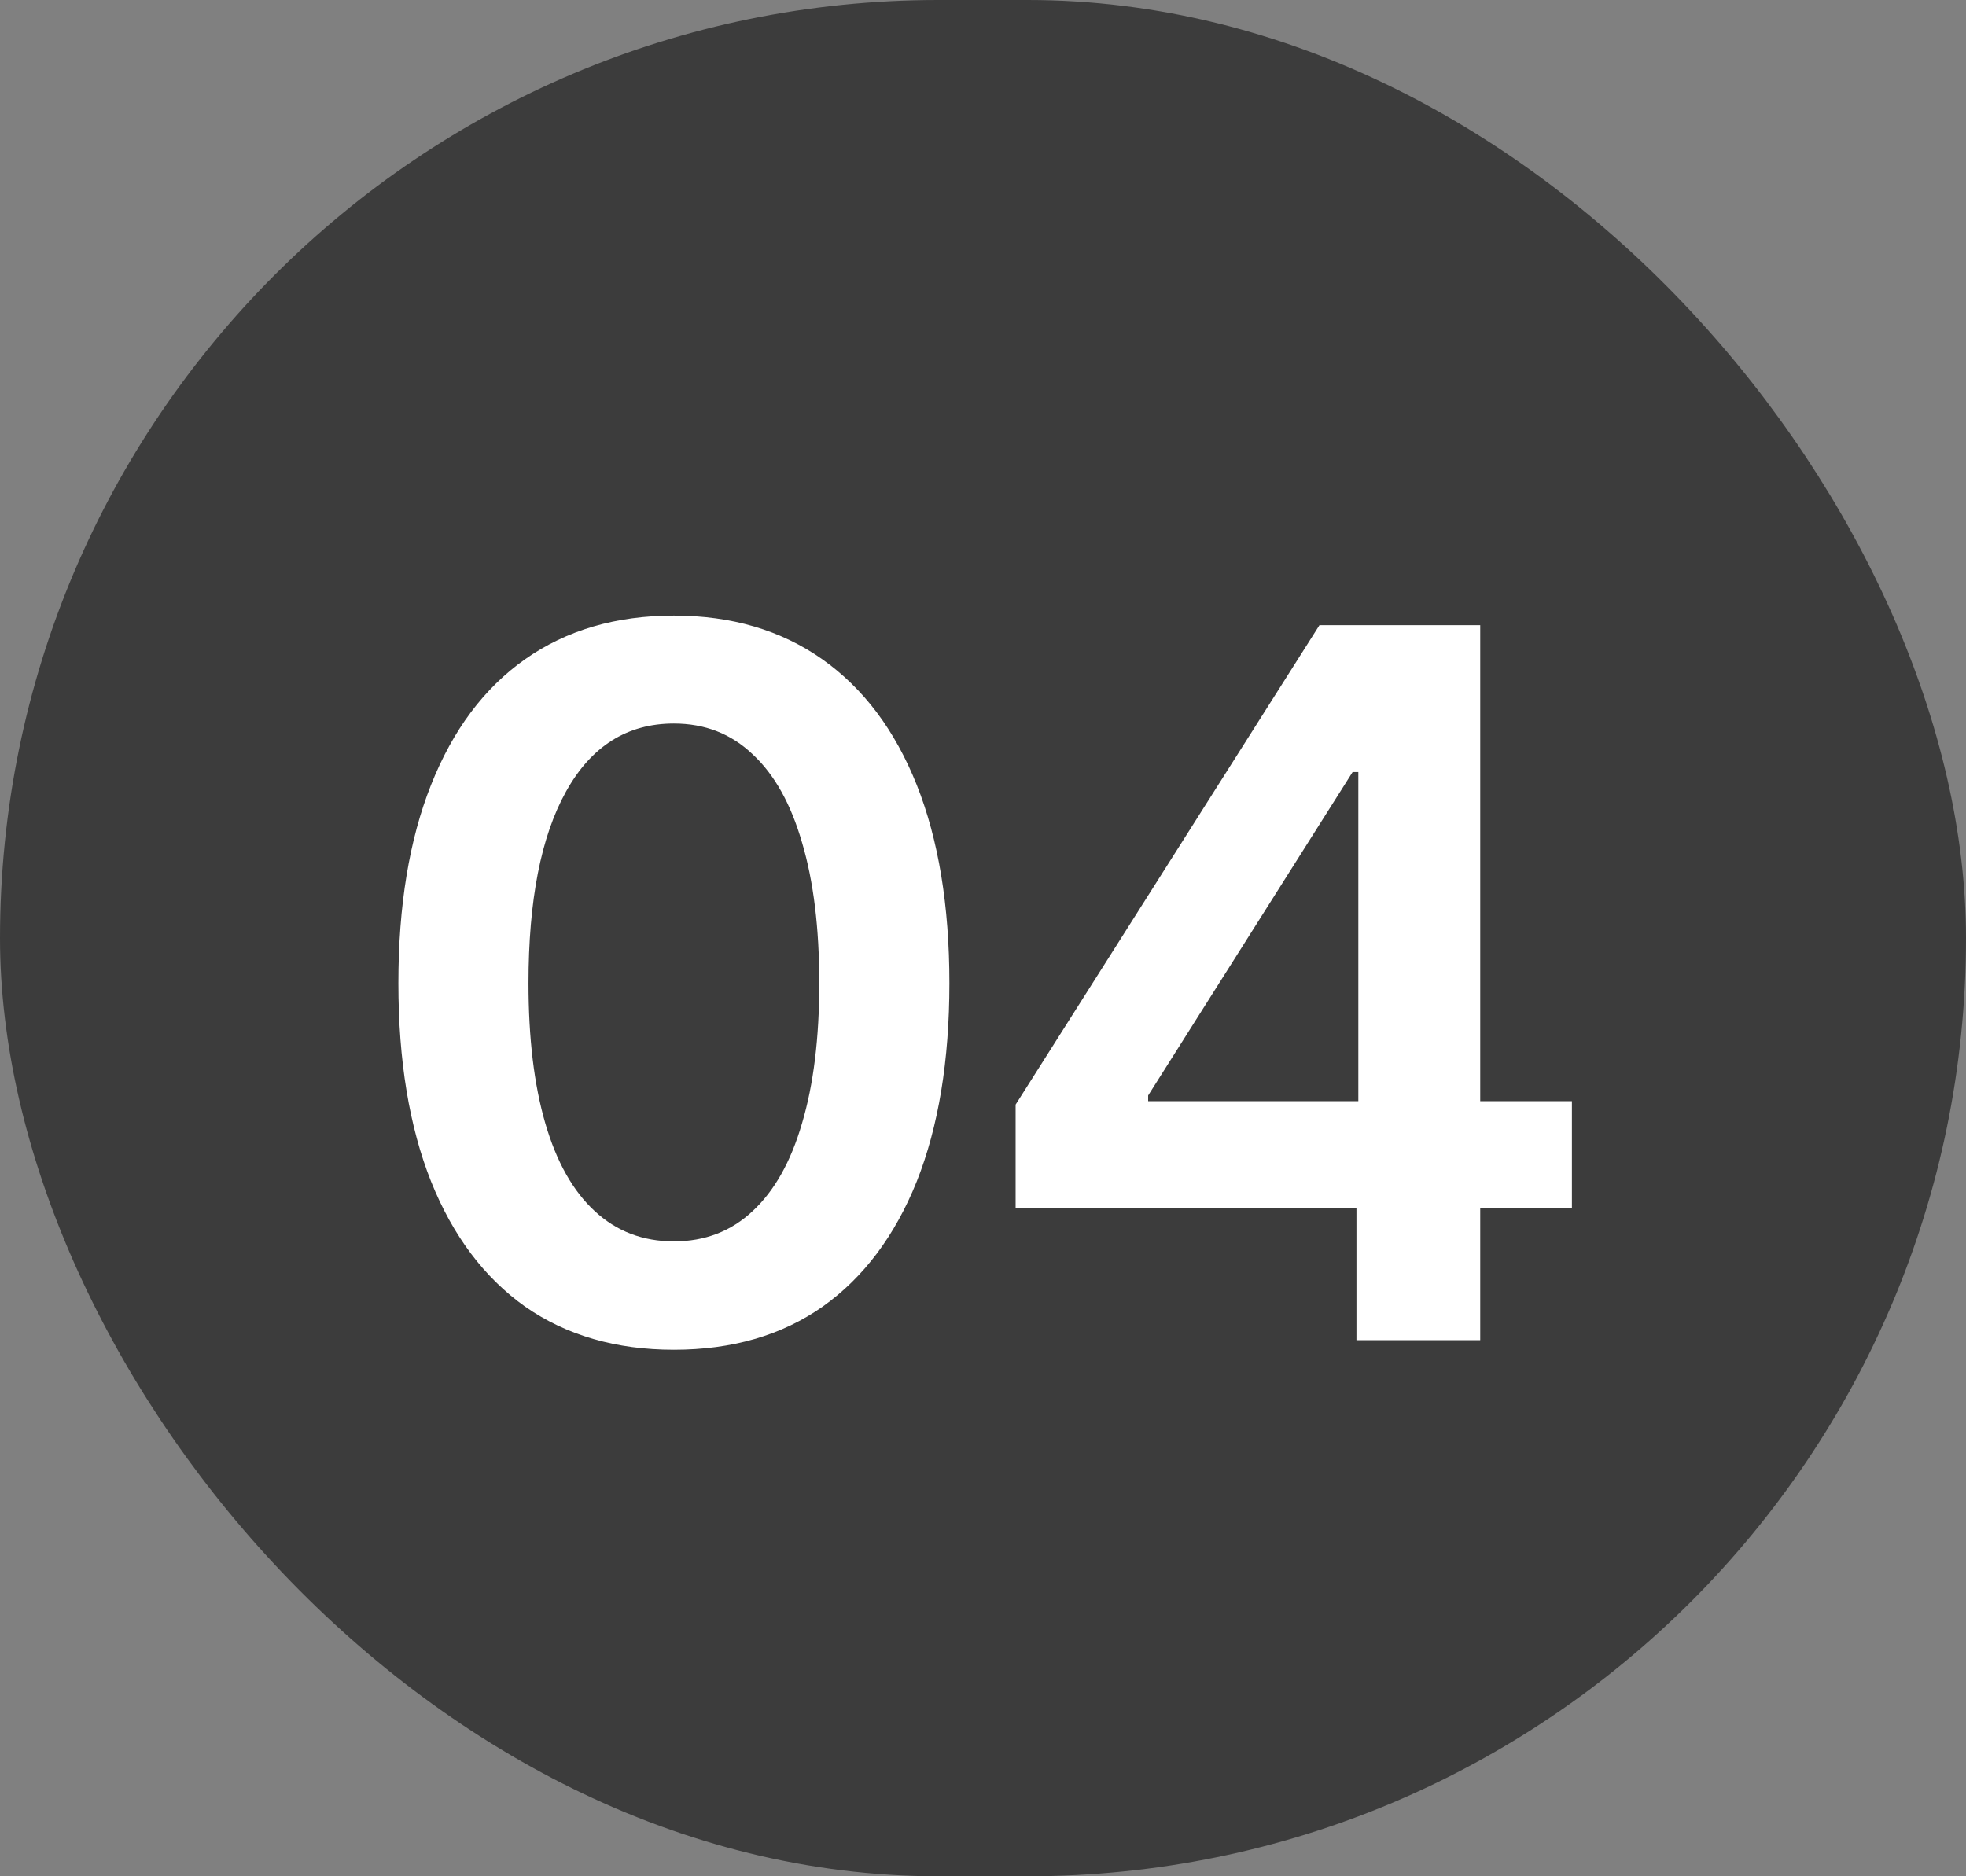
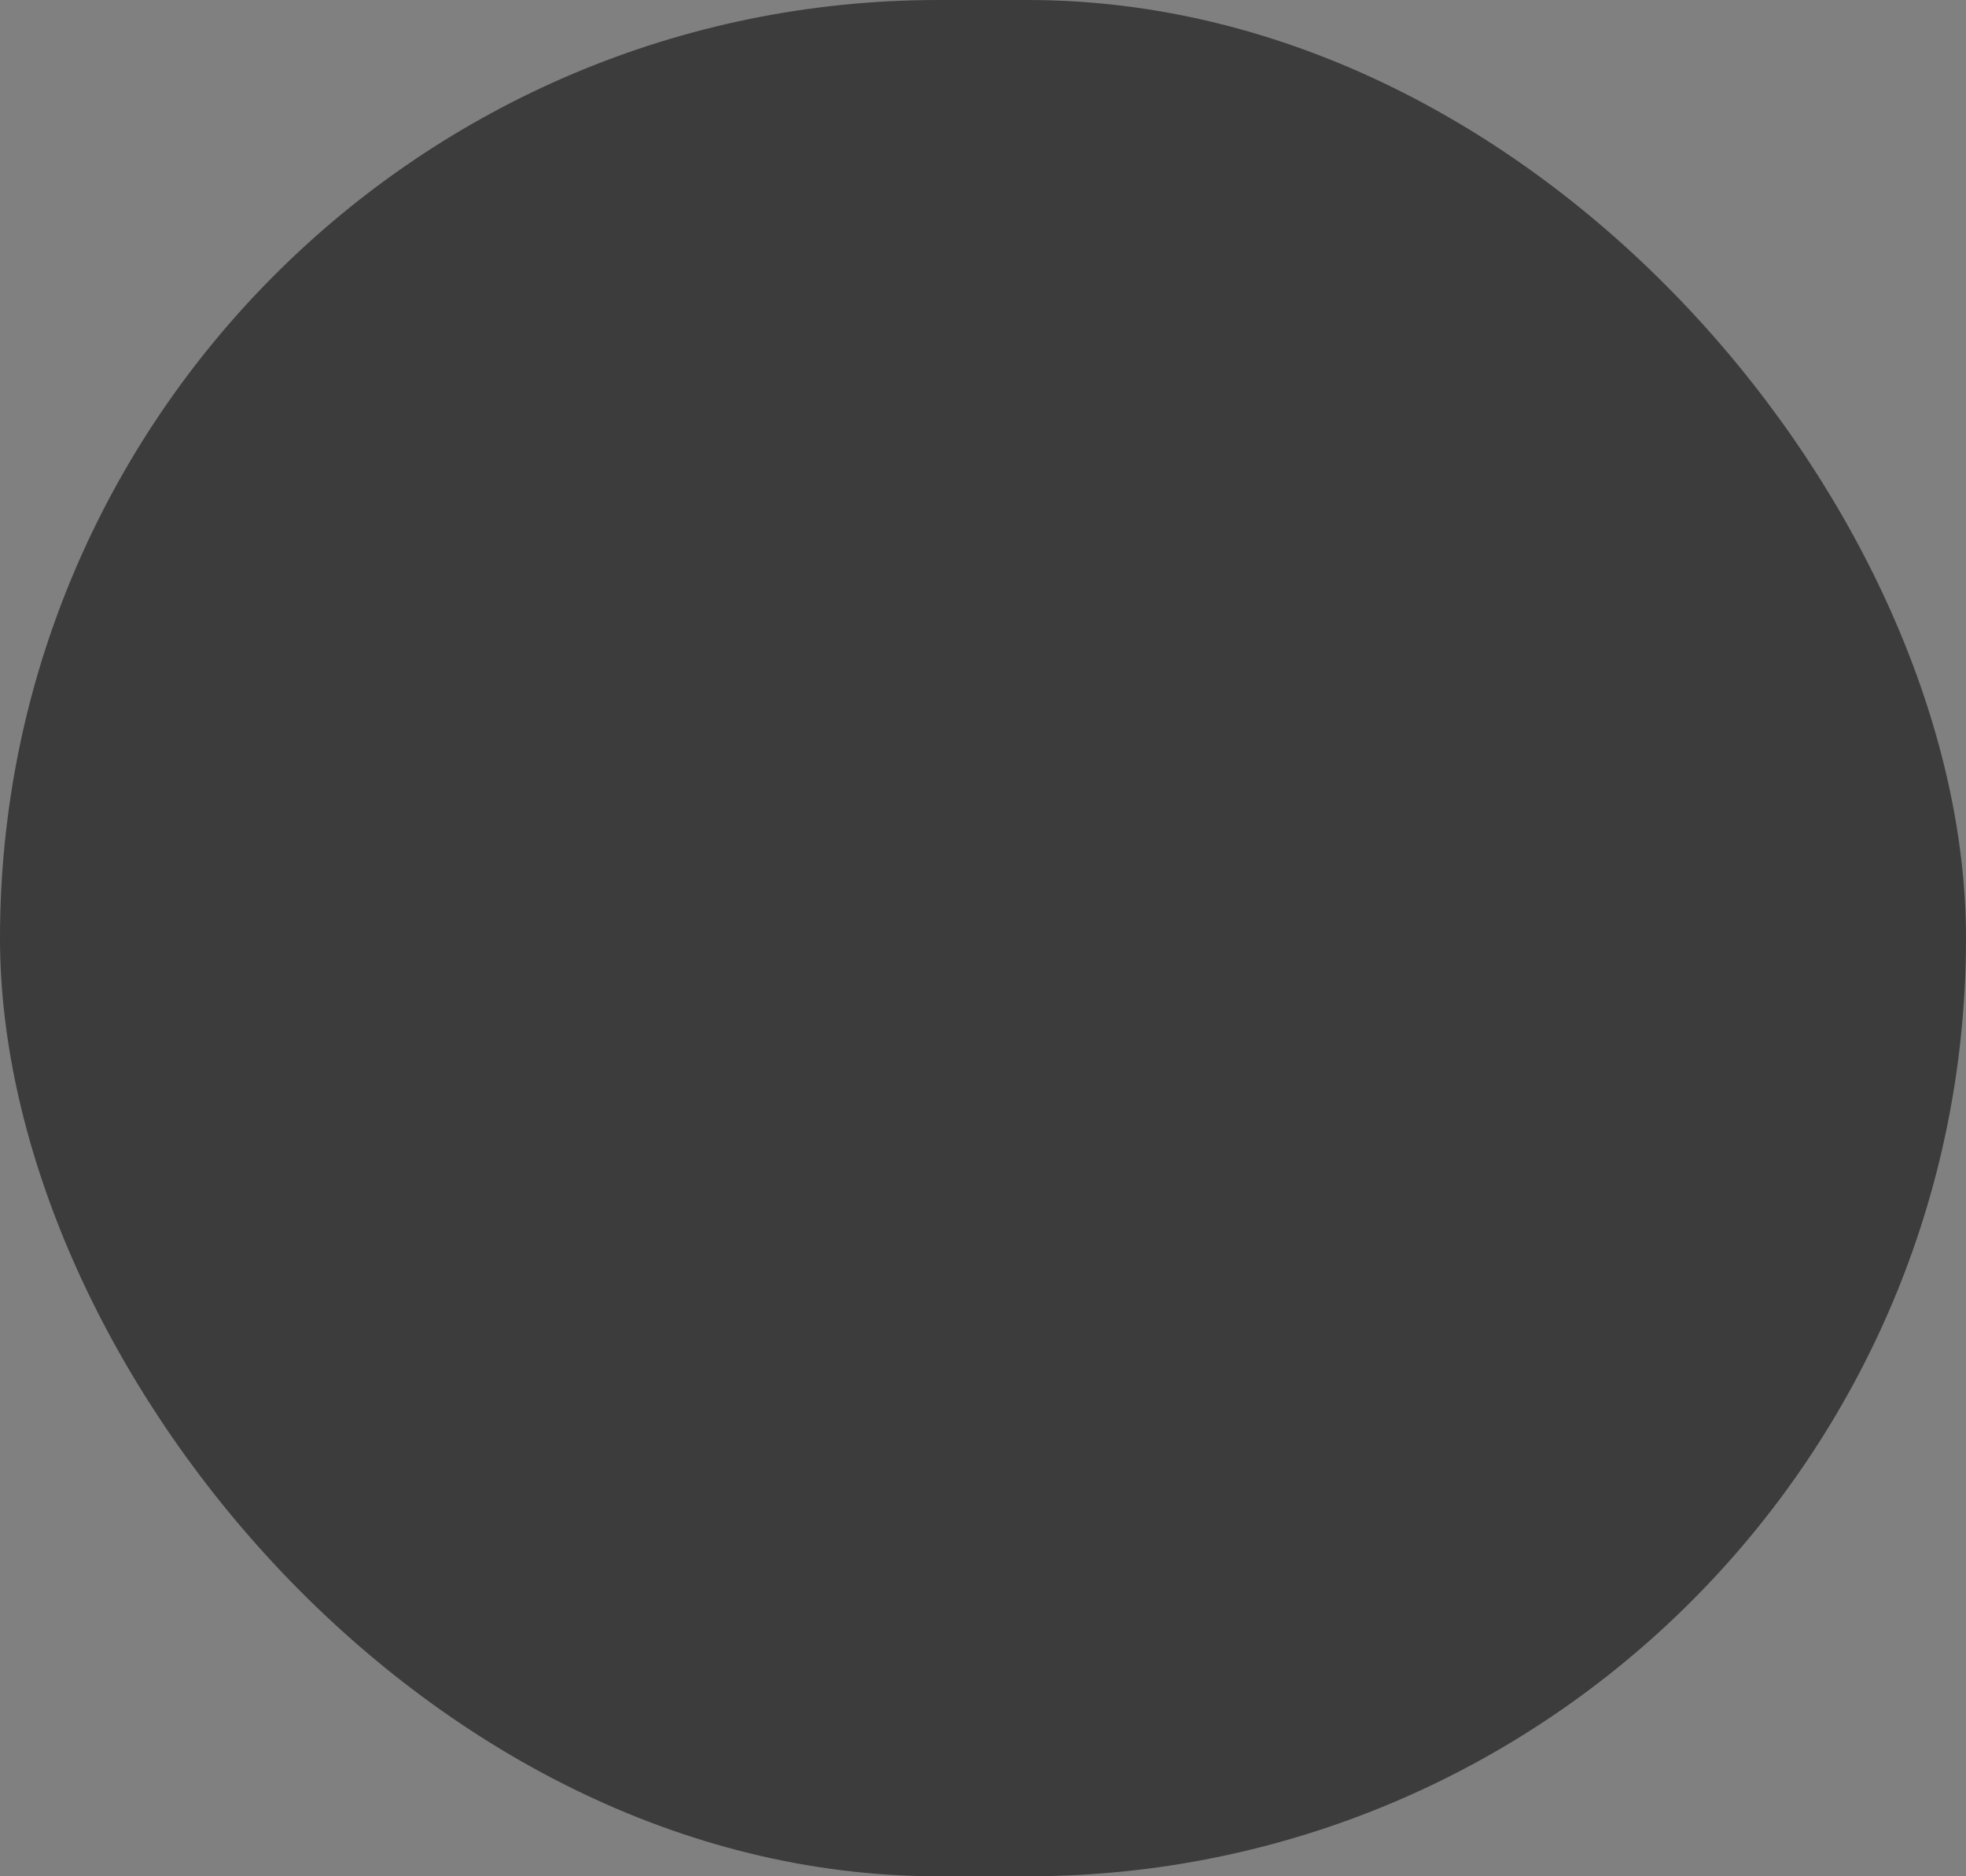
<svg xmlns="http://www.w3.org/2000/svg" width="22" height="21" viewBox="0 0 22 21" fill="none">
  <rect x="0" y="0" width="22" height="21" fill="#808080" stroke="none" />
  <rect width="22" height="21" rx="10.5" fill="#3C3C3C" />
-   <path d="M7.541 15.107C6.893 15.107 6.338 14.946 5.876 14.624C5.418 14.298 5.067 13.831 4.823 13.222C4.58 12.61 4.458 11.87 4.458 11.004C4.458 10.137 4.58 9.398 4.823 8.786C5.067 8.17 5.418 7.701 5.876 7.378C6.338 7.053 6.893 6.89 7.541 6.89C8.186 6.89 8.739 7.053 9.201 7.378C9.663 7.704 10.015 8.173 10.259 8.786C10.502 9.398 10.624 10.137 10.624 11.004C10.624 11.87 10.502 12.61 10.259 13.222C10.015 13.831 9.664 14.298 9.206 14.624C8.748 14.946 8.193 15.107 7.541 15.107ZM7.541 13.894C7.888 13.894 8.182 13.781 8.422 13.555C8.665 13.33 8.85 13.002 8.975 12.572C9.104 12.139 9.168 11.616 9.168 11.004C9.168 10.388 9.104 9.863 8.975 9.43C8.85 8.997 8.665 8.667 8.422 8.442C8.182 8.213 7.888 8.098 7.541 8.098C7.018 8.098 6.615 8.352 6.333 8.861C6.053 9.366 5.914 10.08 5.914 11.004C5.914 11.616 5.976 12.139 6.102 12.572C6.227 13.002 6.411 13.33 6.655 13.555C6.898 13.781 7.194 13.894 7.541 13.894ZM11.365 13.518V12.363L14.765 6.997H15.721V8.641H15.136L12.848 12.261V12.325H17.59V13.518H11.365ZM15.179 15V13.168L15.2 12.648V6.997H16.564V15H15.179Z" fill="white" />
</svg>